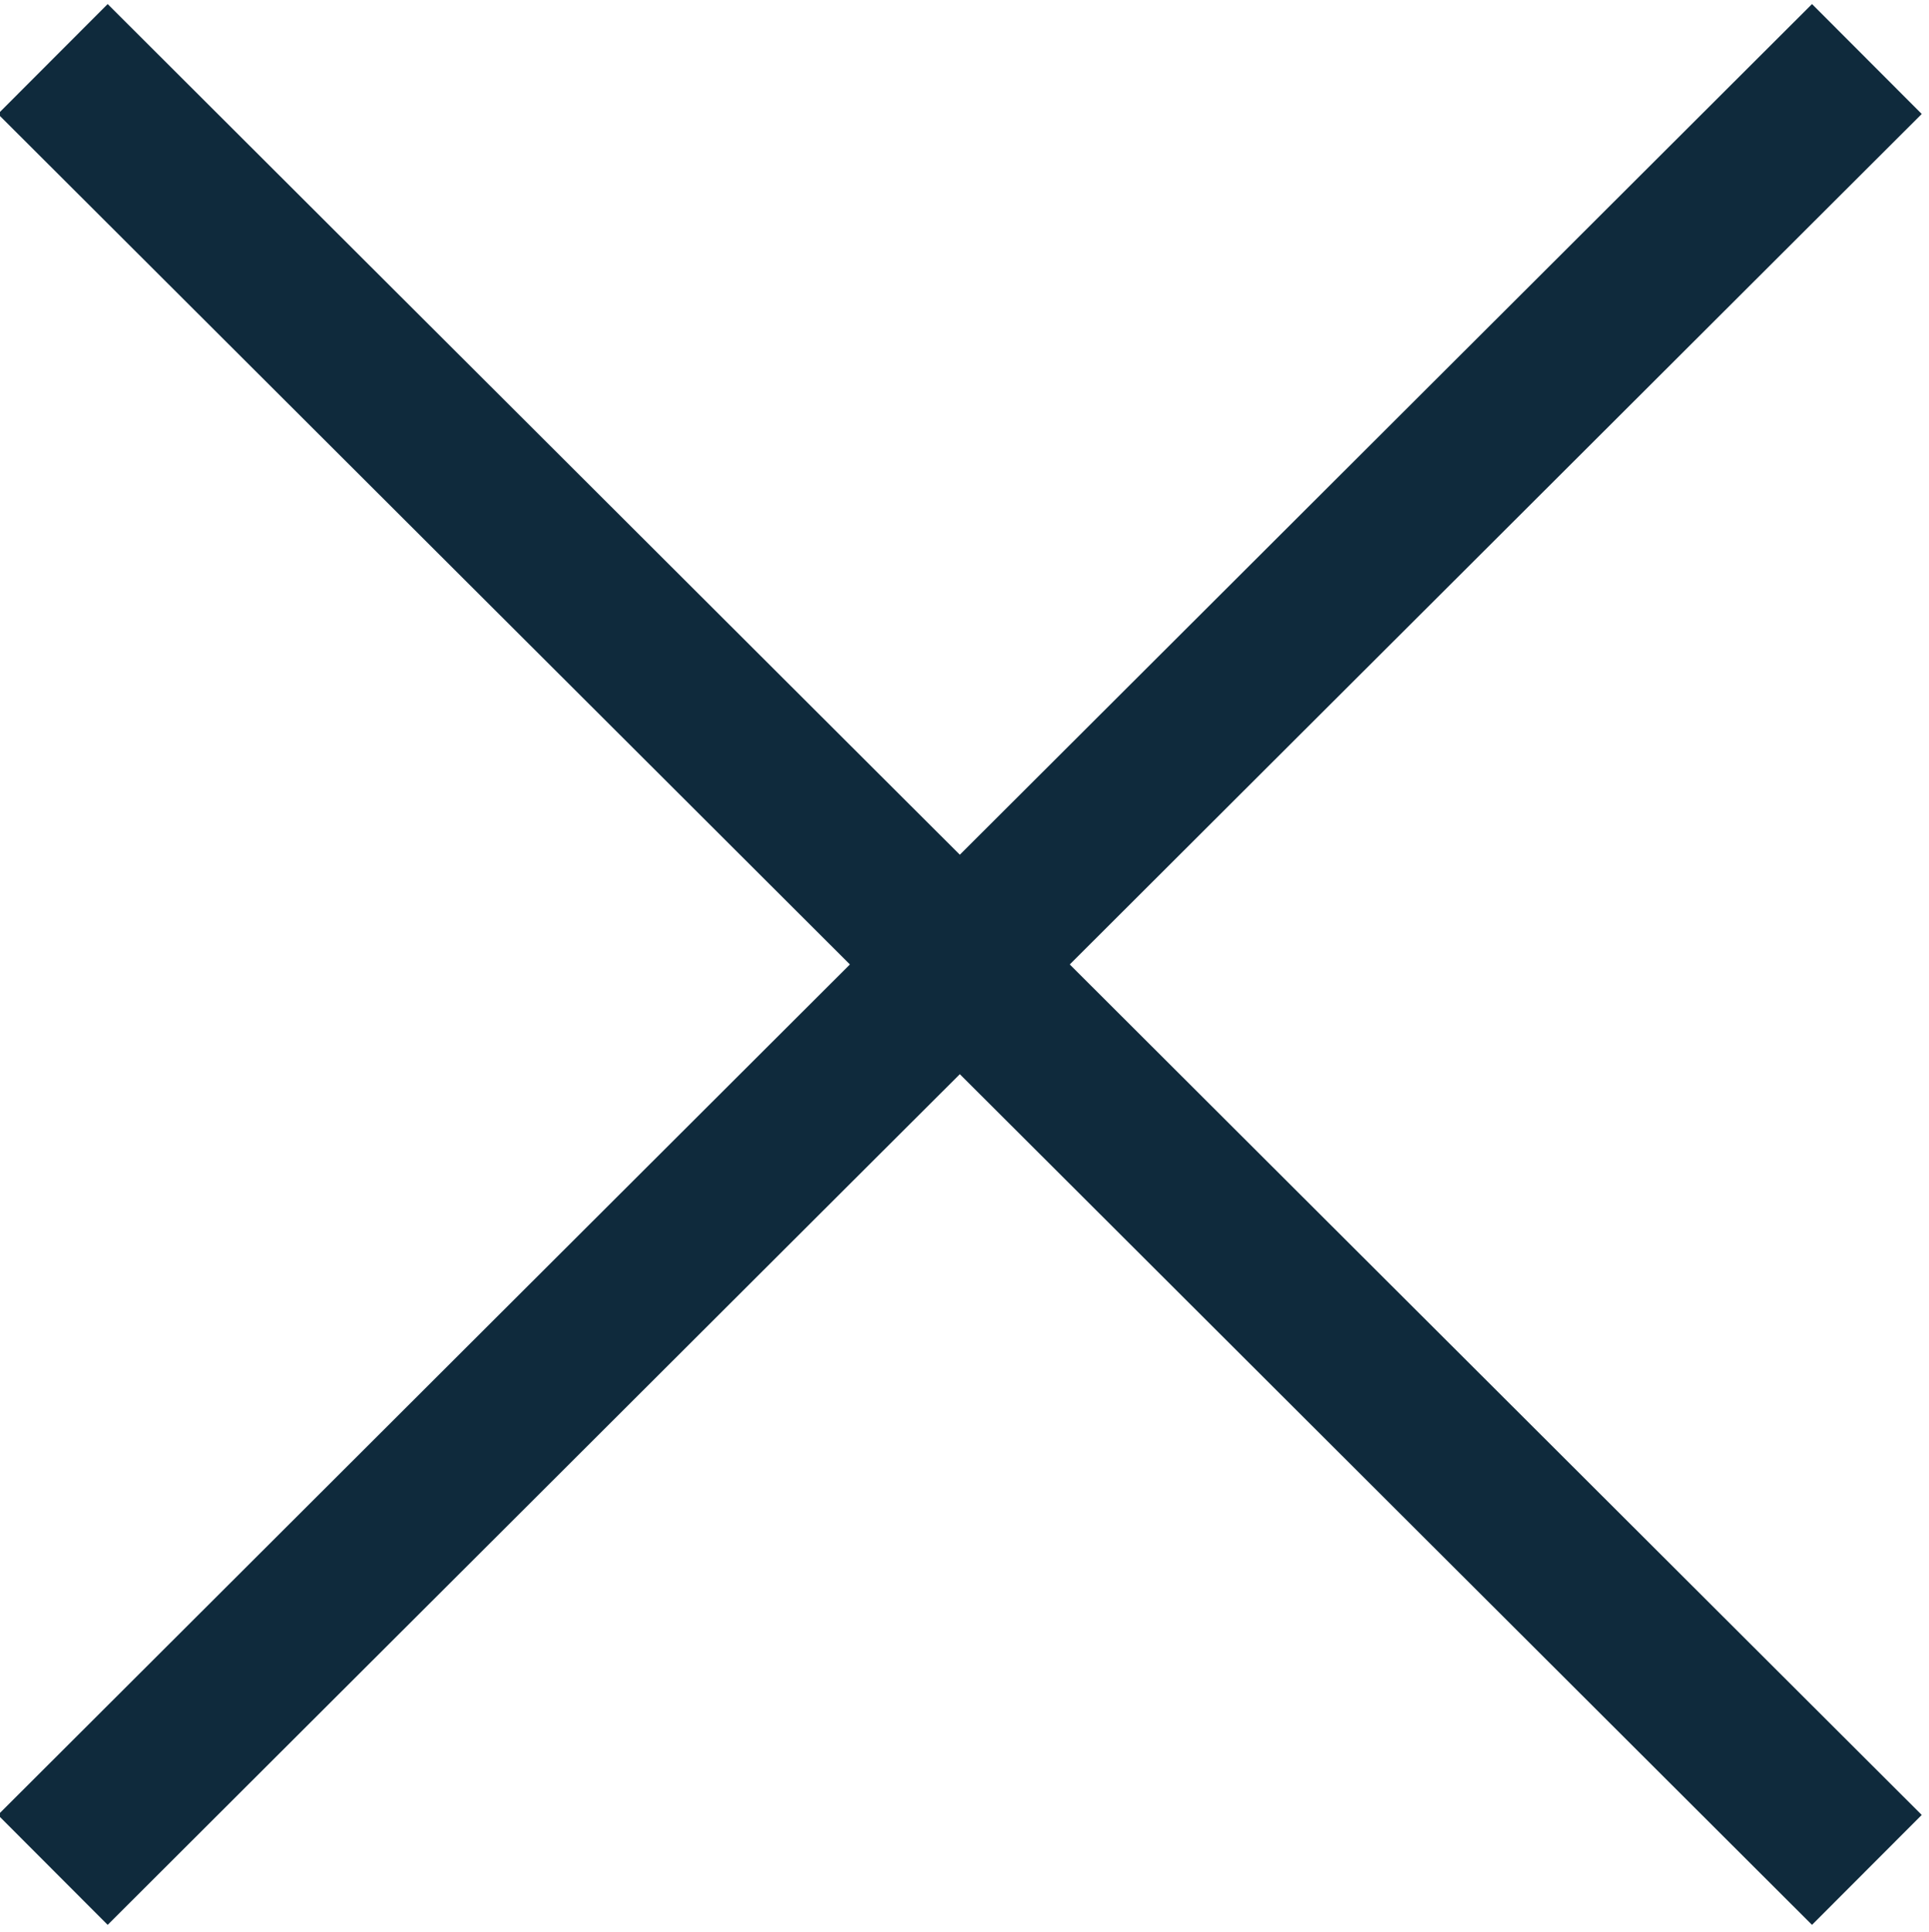
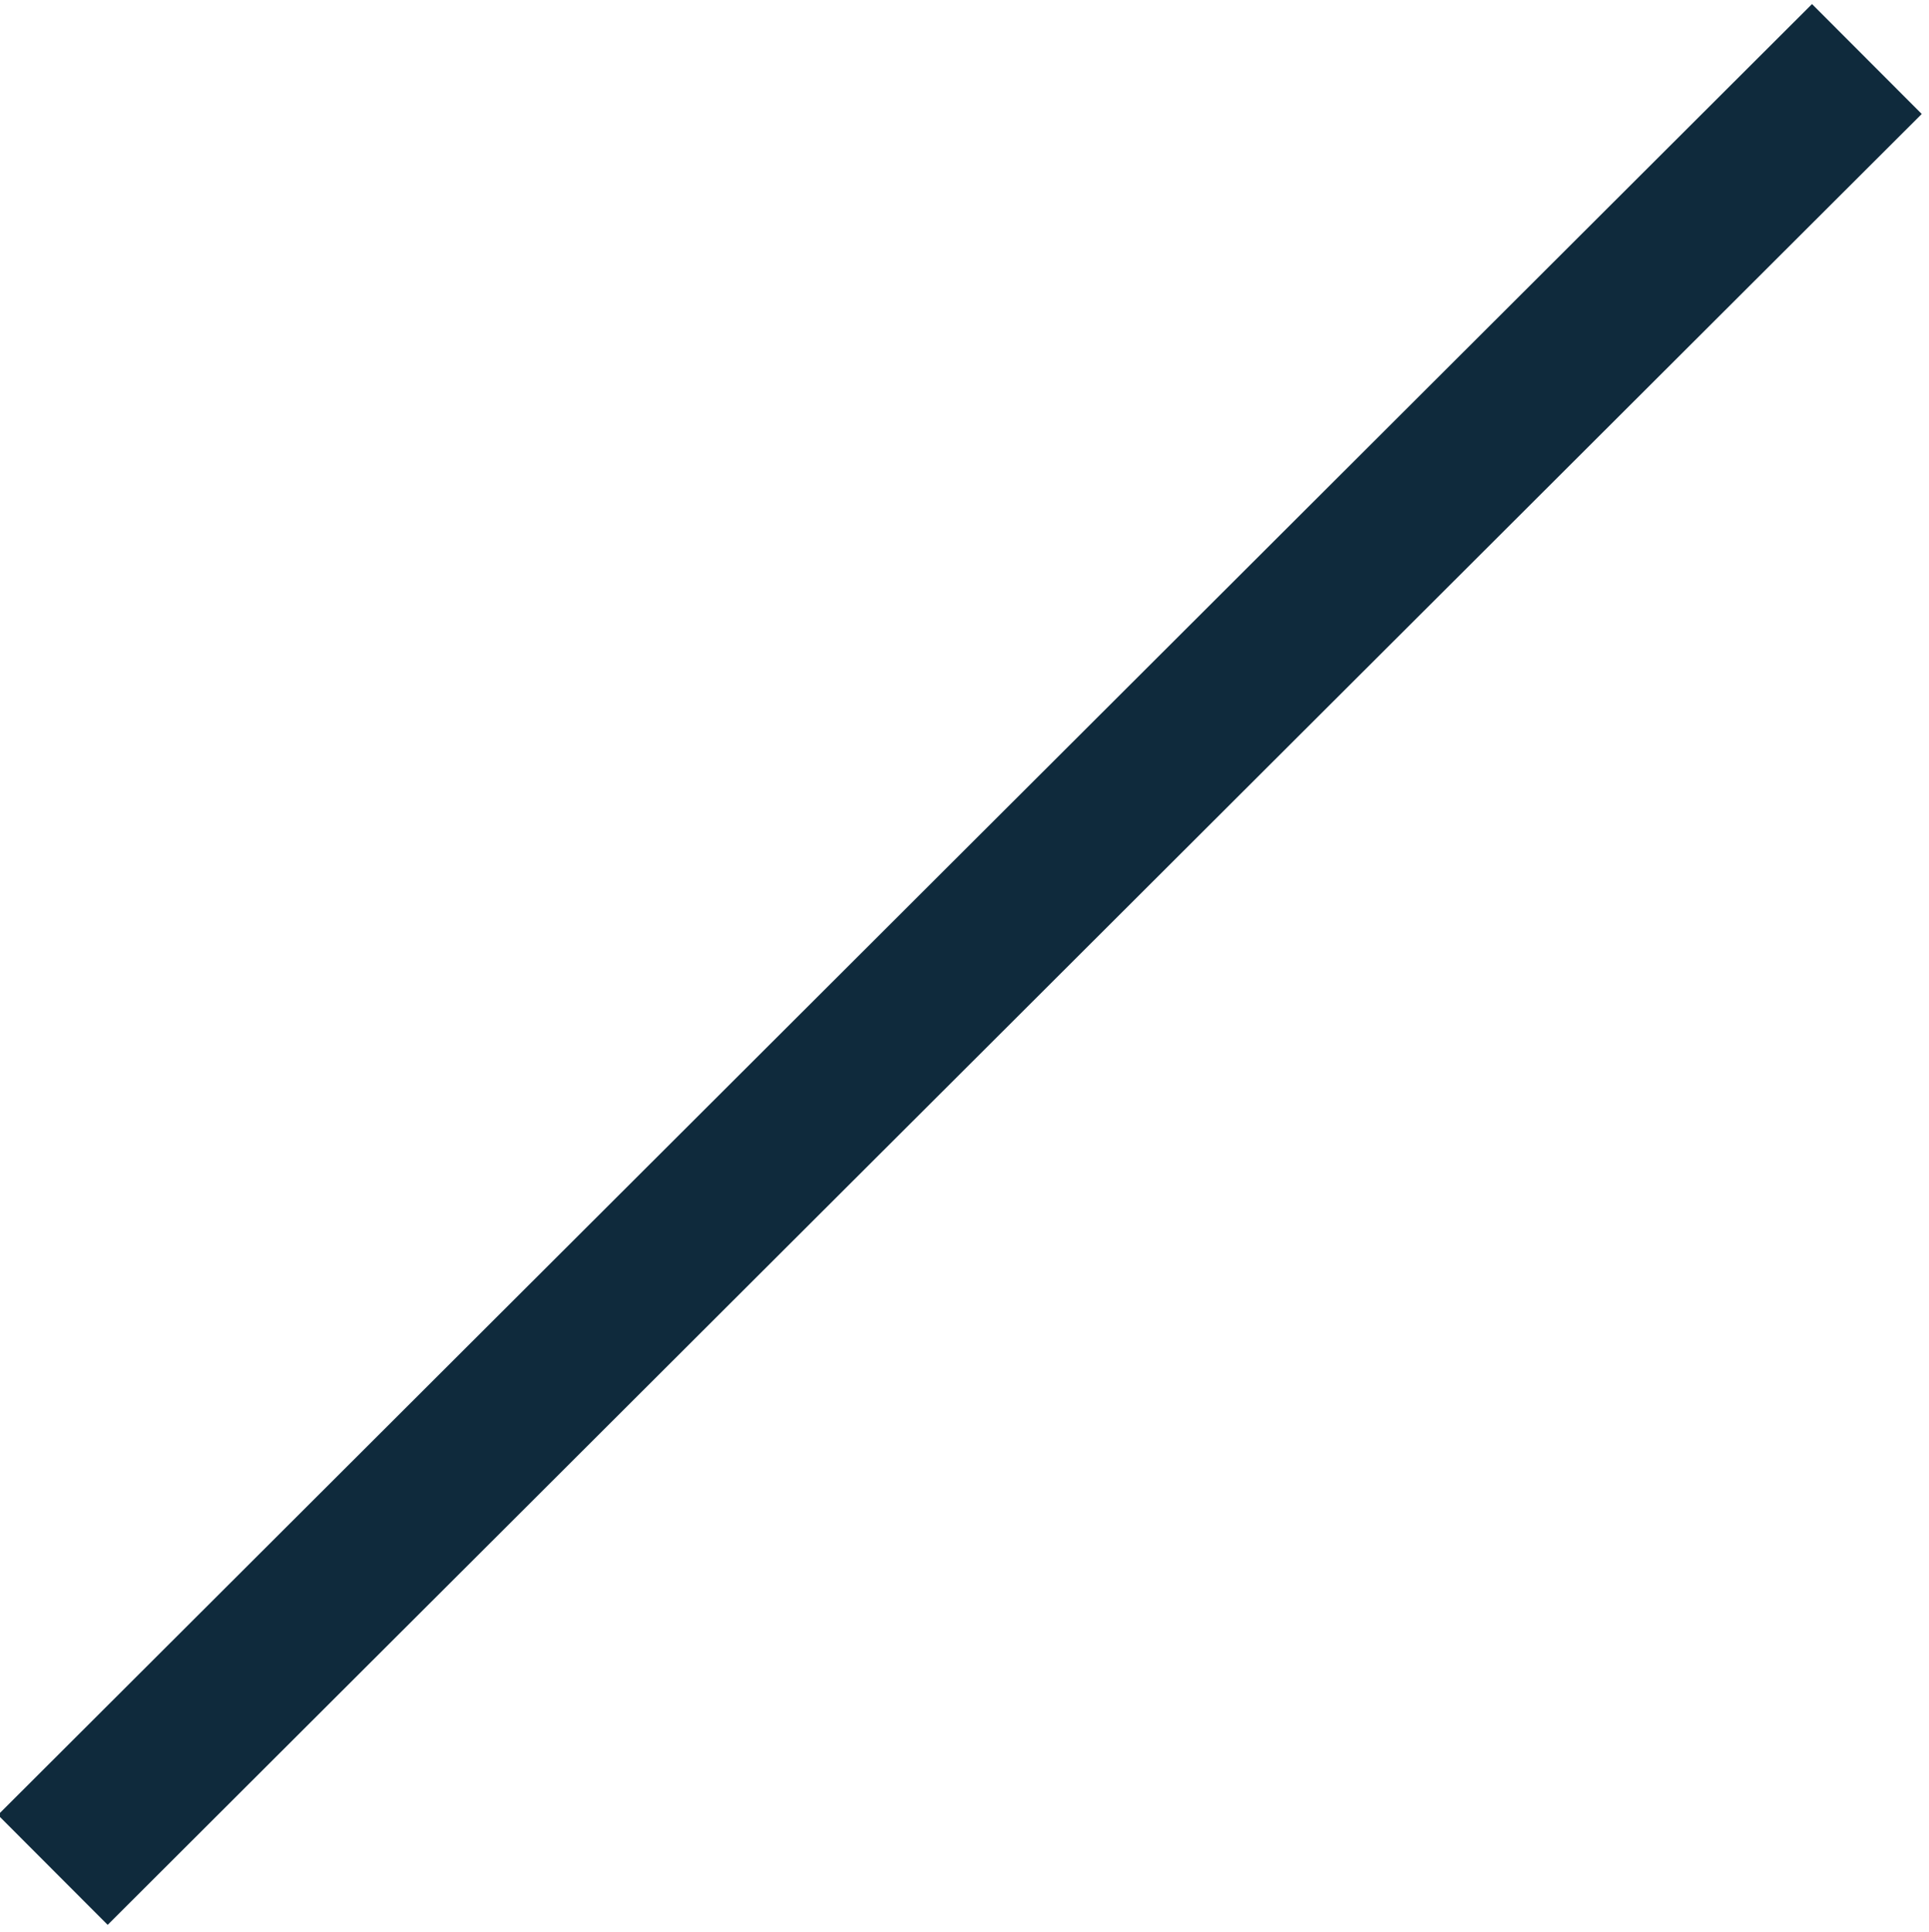
<svg xmlns="http://www.w3.org/2000/svg" id="Calque_1" viewBox="0 0 6.21 6.22">
  <defs>
    <style>.cls-1{fill:none;stroke:#0f2a3c;stroke-miterlimit:10;stroke-width:.5px;}</style>
  </defs>
-   <line class="cls-1" x1="6.01" y1="6.02" x2=".17" y2=".19" />
  <line class="cls-1" x1="6.01" y1=".19" x2=".17" y2="6.02" />
</svg>